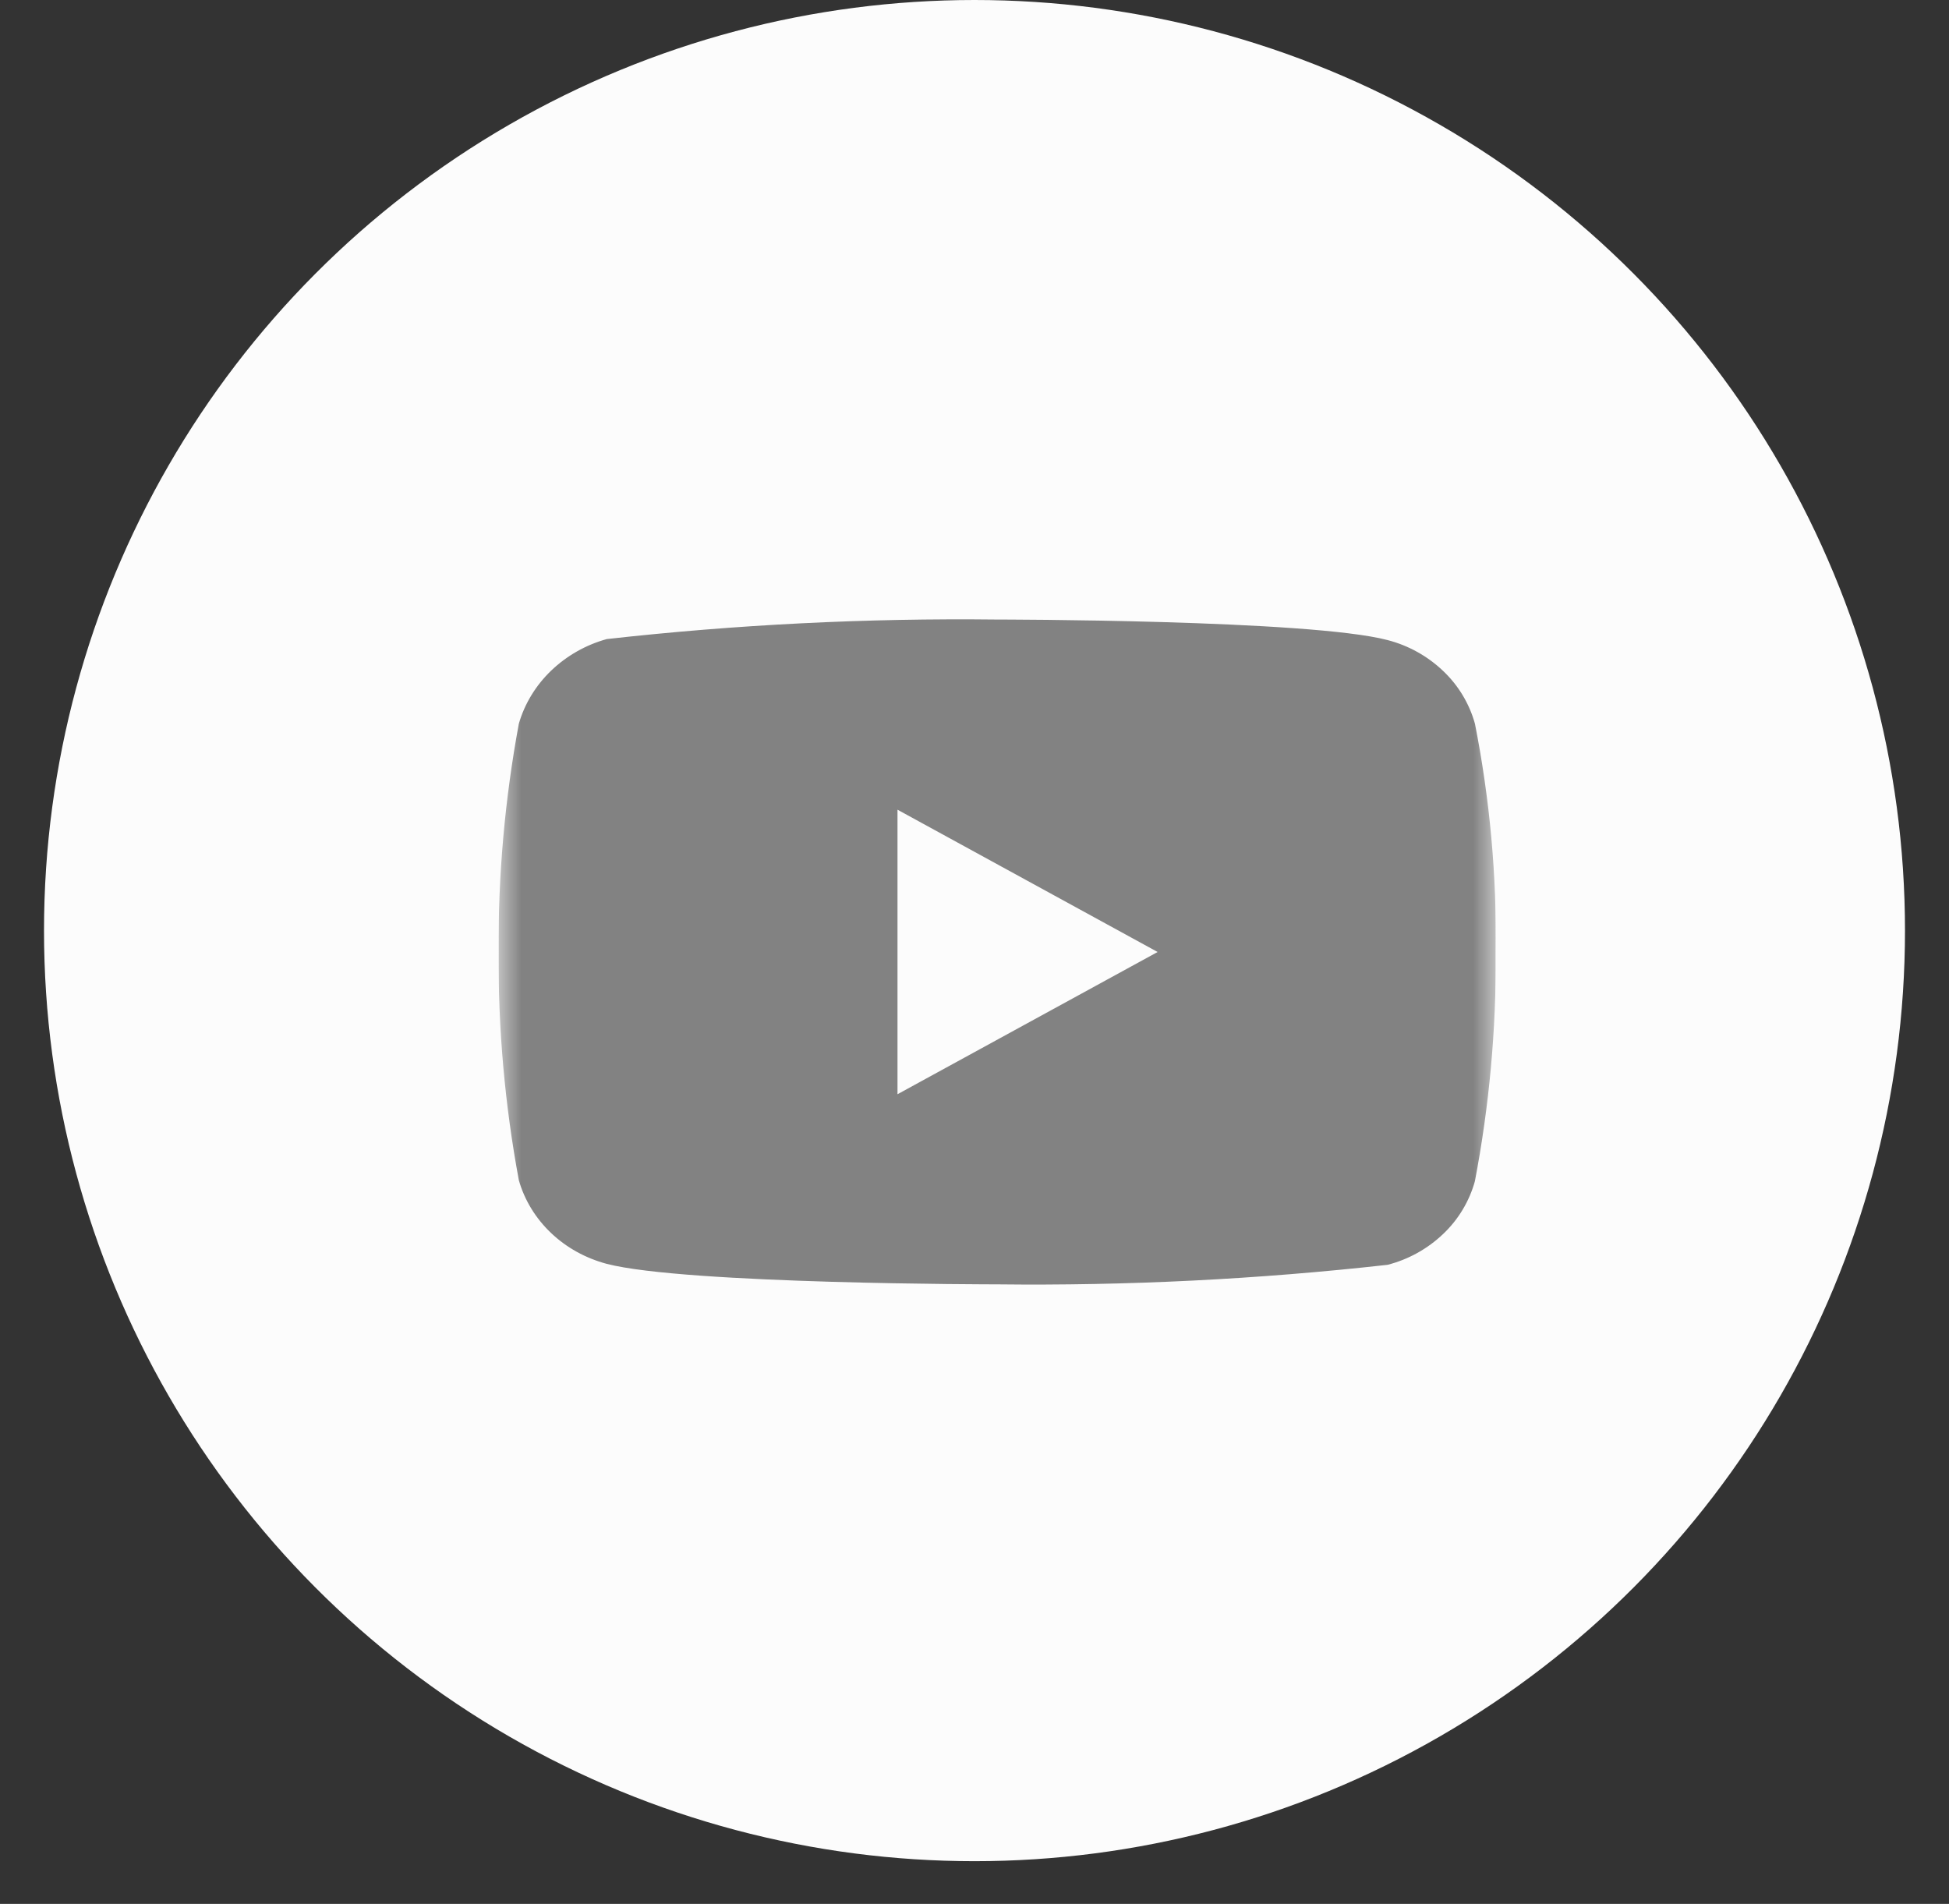
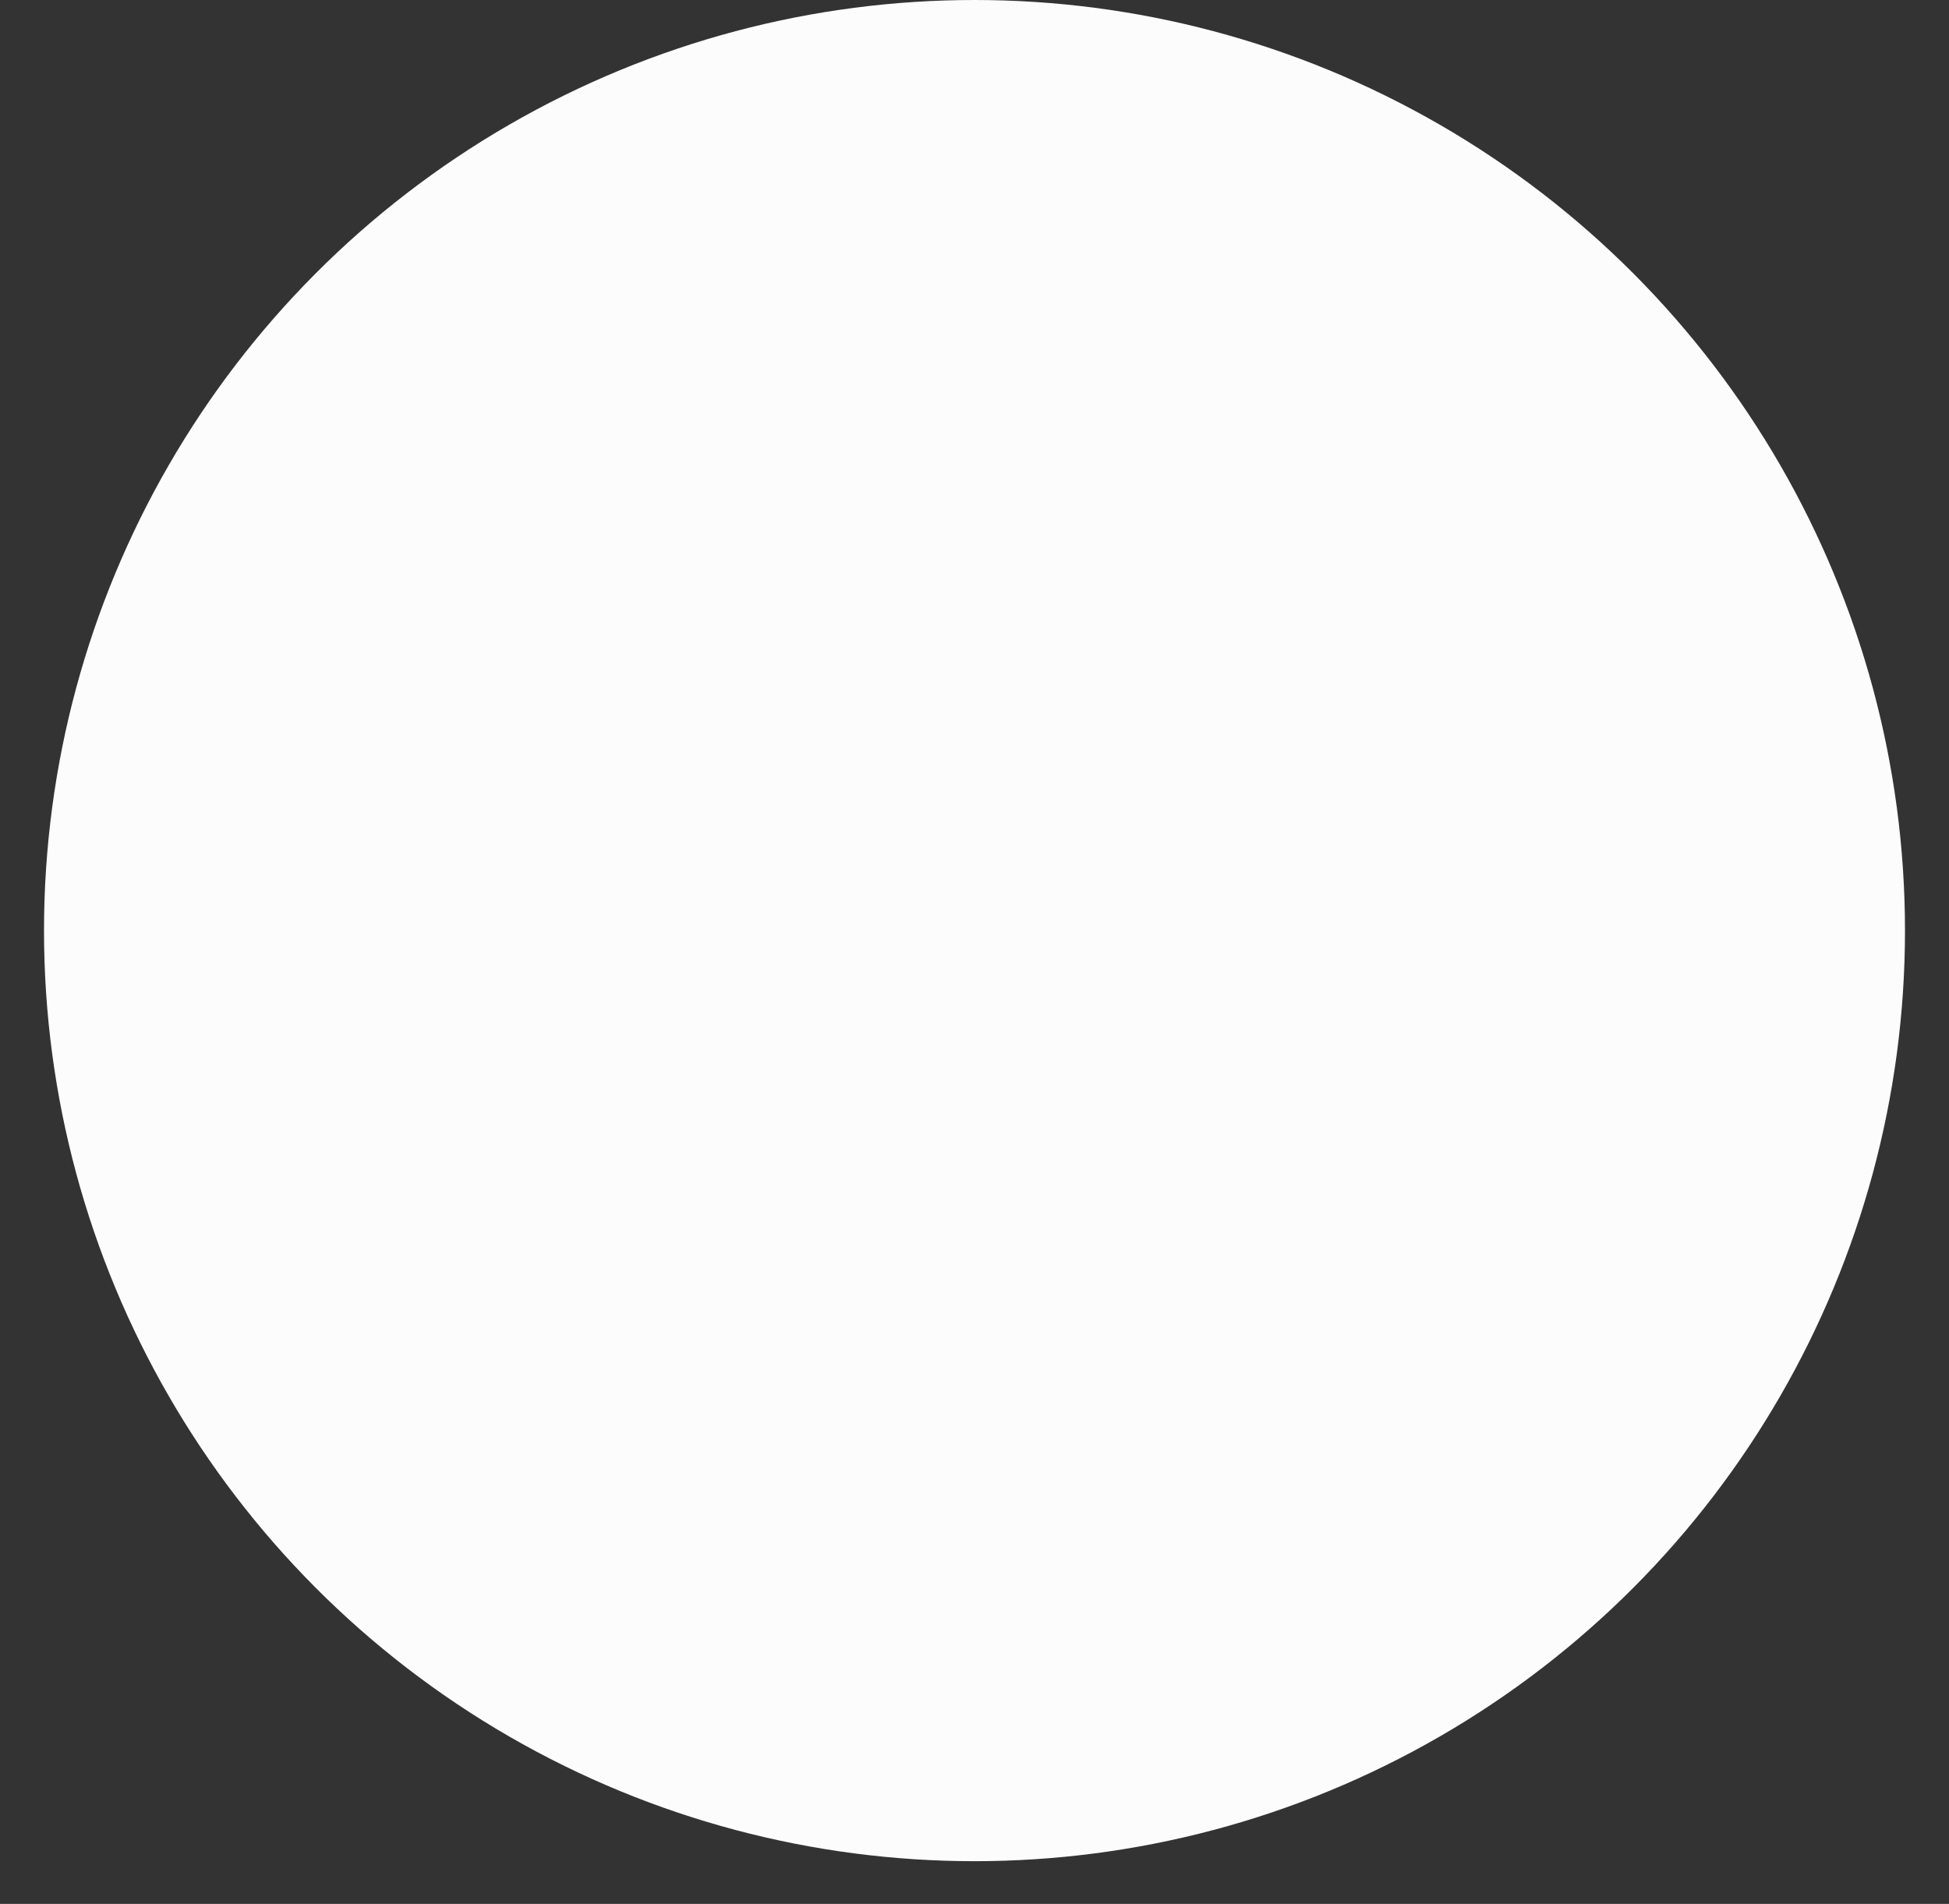
<svg xmlns="http://www.w3.org/2000/svg" width="43" height="42" viewBox="0 0 43 42" fill="none">
  <rect x="0" y="0" width="43" height="42" fill="#333333" stroke="none" />
  <circle cx="21.5" cy="20.529" r="20.529" fill="#FCFCFC" />
  <g clip-path="url(#clip0_30383_8704)">
    <mask id="mask0_30383_8704" style="mask-type:luminance" maskUnits="userSpaceOnUse" x="10" y="10" width="23" height="22">
      <path d="M10.999 10H32.999V32H10.999V10Z" fill="white" />
    </mask>
    <g mask="url(#mask0_30383_8704)">
-       <path d="M32.541 15.965C32.417 15.52 32.174 15.118 31.839 14.801C31.495 14.473 31.073 14.239 30.613 14.12C28.891 13.667 21.994 13.667 21.994 13.667C19.119 13.634 16.244 13.778 13.387 14.098C12.927 14.225 12.505 14.464 12.16 14.794C11.821 15.12 11.575 15.523 11.447 15.964C11.139 17.625 10.989 19.311 11 21C10.989 22.688 11.138 24.373 11.447 26.036C11.572 26.475 11.817 26.876 12.157 27.199C12.497 27.523 12.921 27.757 13.387 27.881C15.131 28.333 21.994 28.333 21.994 28.333C24.873 28.366 27.751 28.222 30.613 27.902C31.073 27.784 31.495 27.55 31.839 27.222C32.174 26.905 32.416 26.503 32.54 26.058C32.857 24.398 33.011 22.711 33 21.021C33.023 19.324 32.87 17.63 32.541 15.965ZM19.801 24.139V17.862L25.54 21.001L19.801 24.139Z" fill="#828282" />
-     </g>
+       </g>
  </g>
  <defs>
    <clipPath id="clip0_30383_8704">
      <rect width="22" height="22" fill="white" transform="translate(10.999 10)" />
    </clipPath>
  </defs>
</svg>